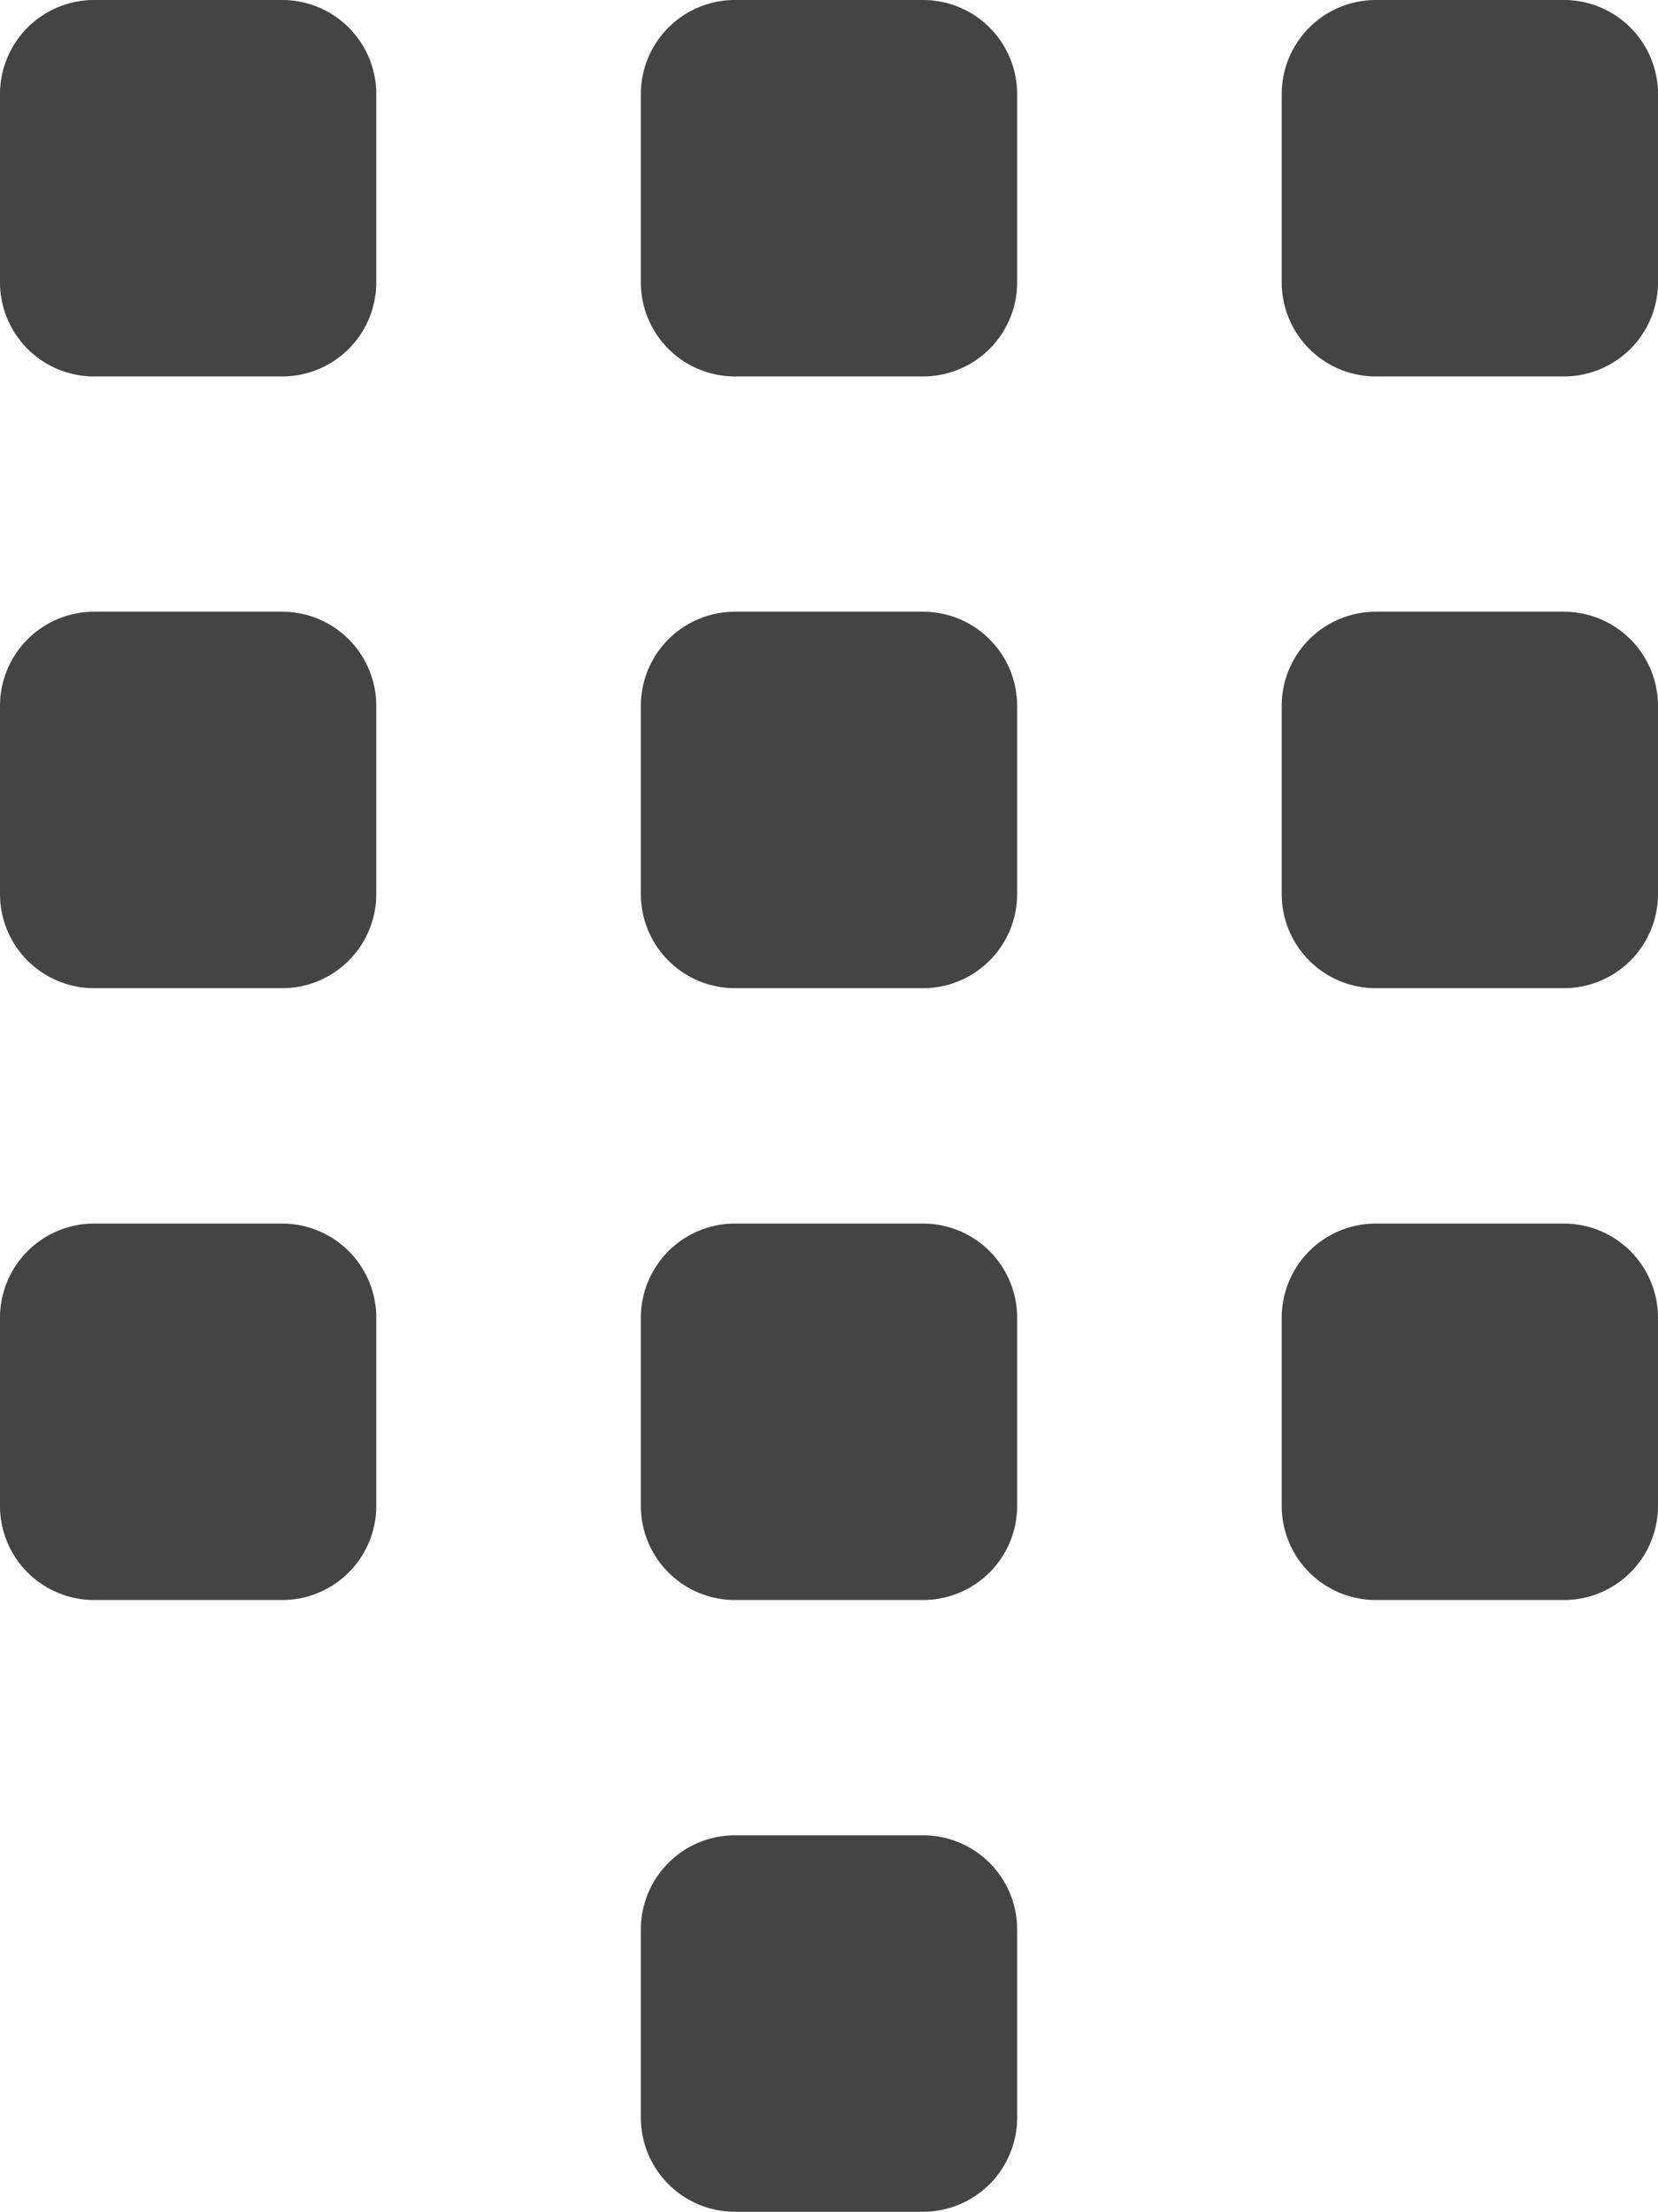
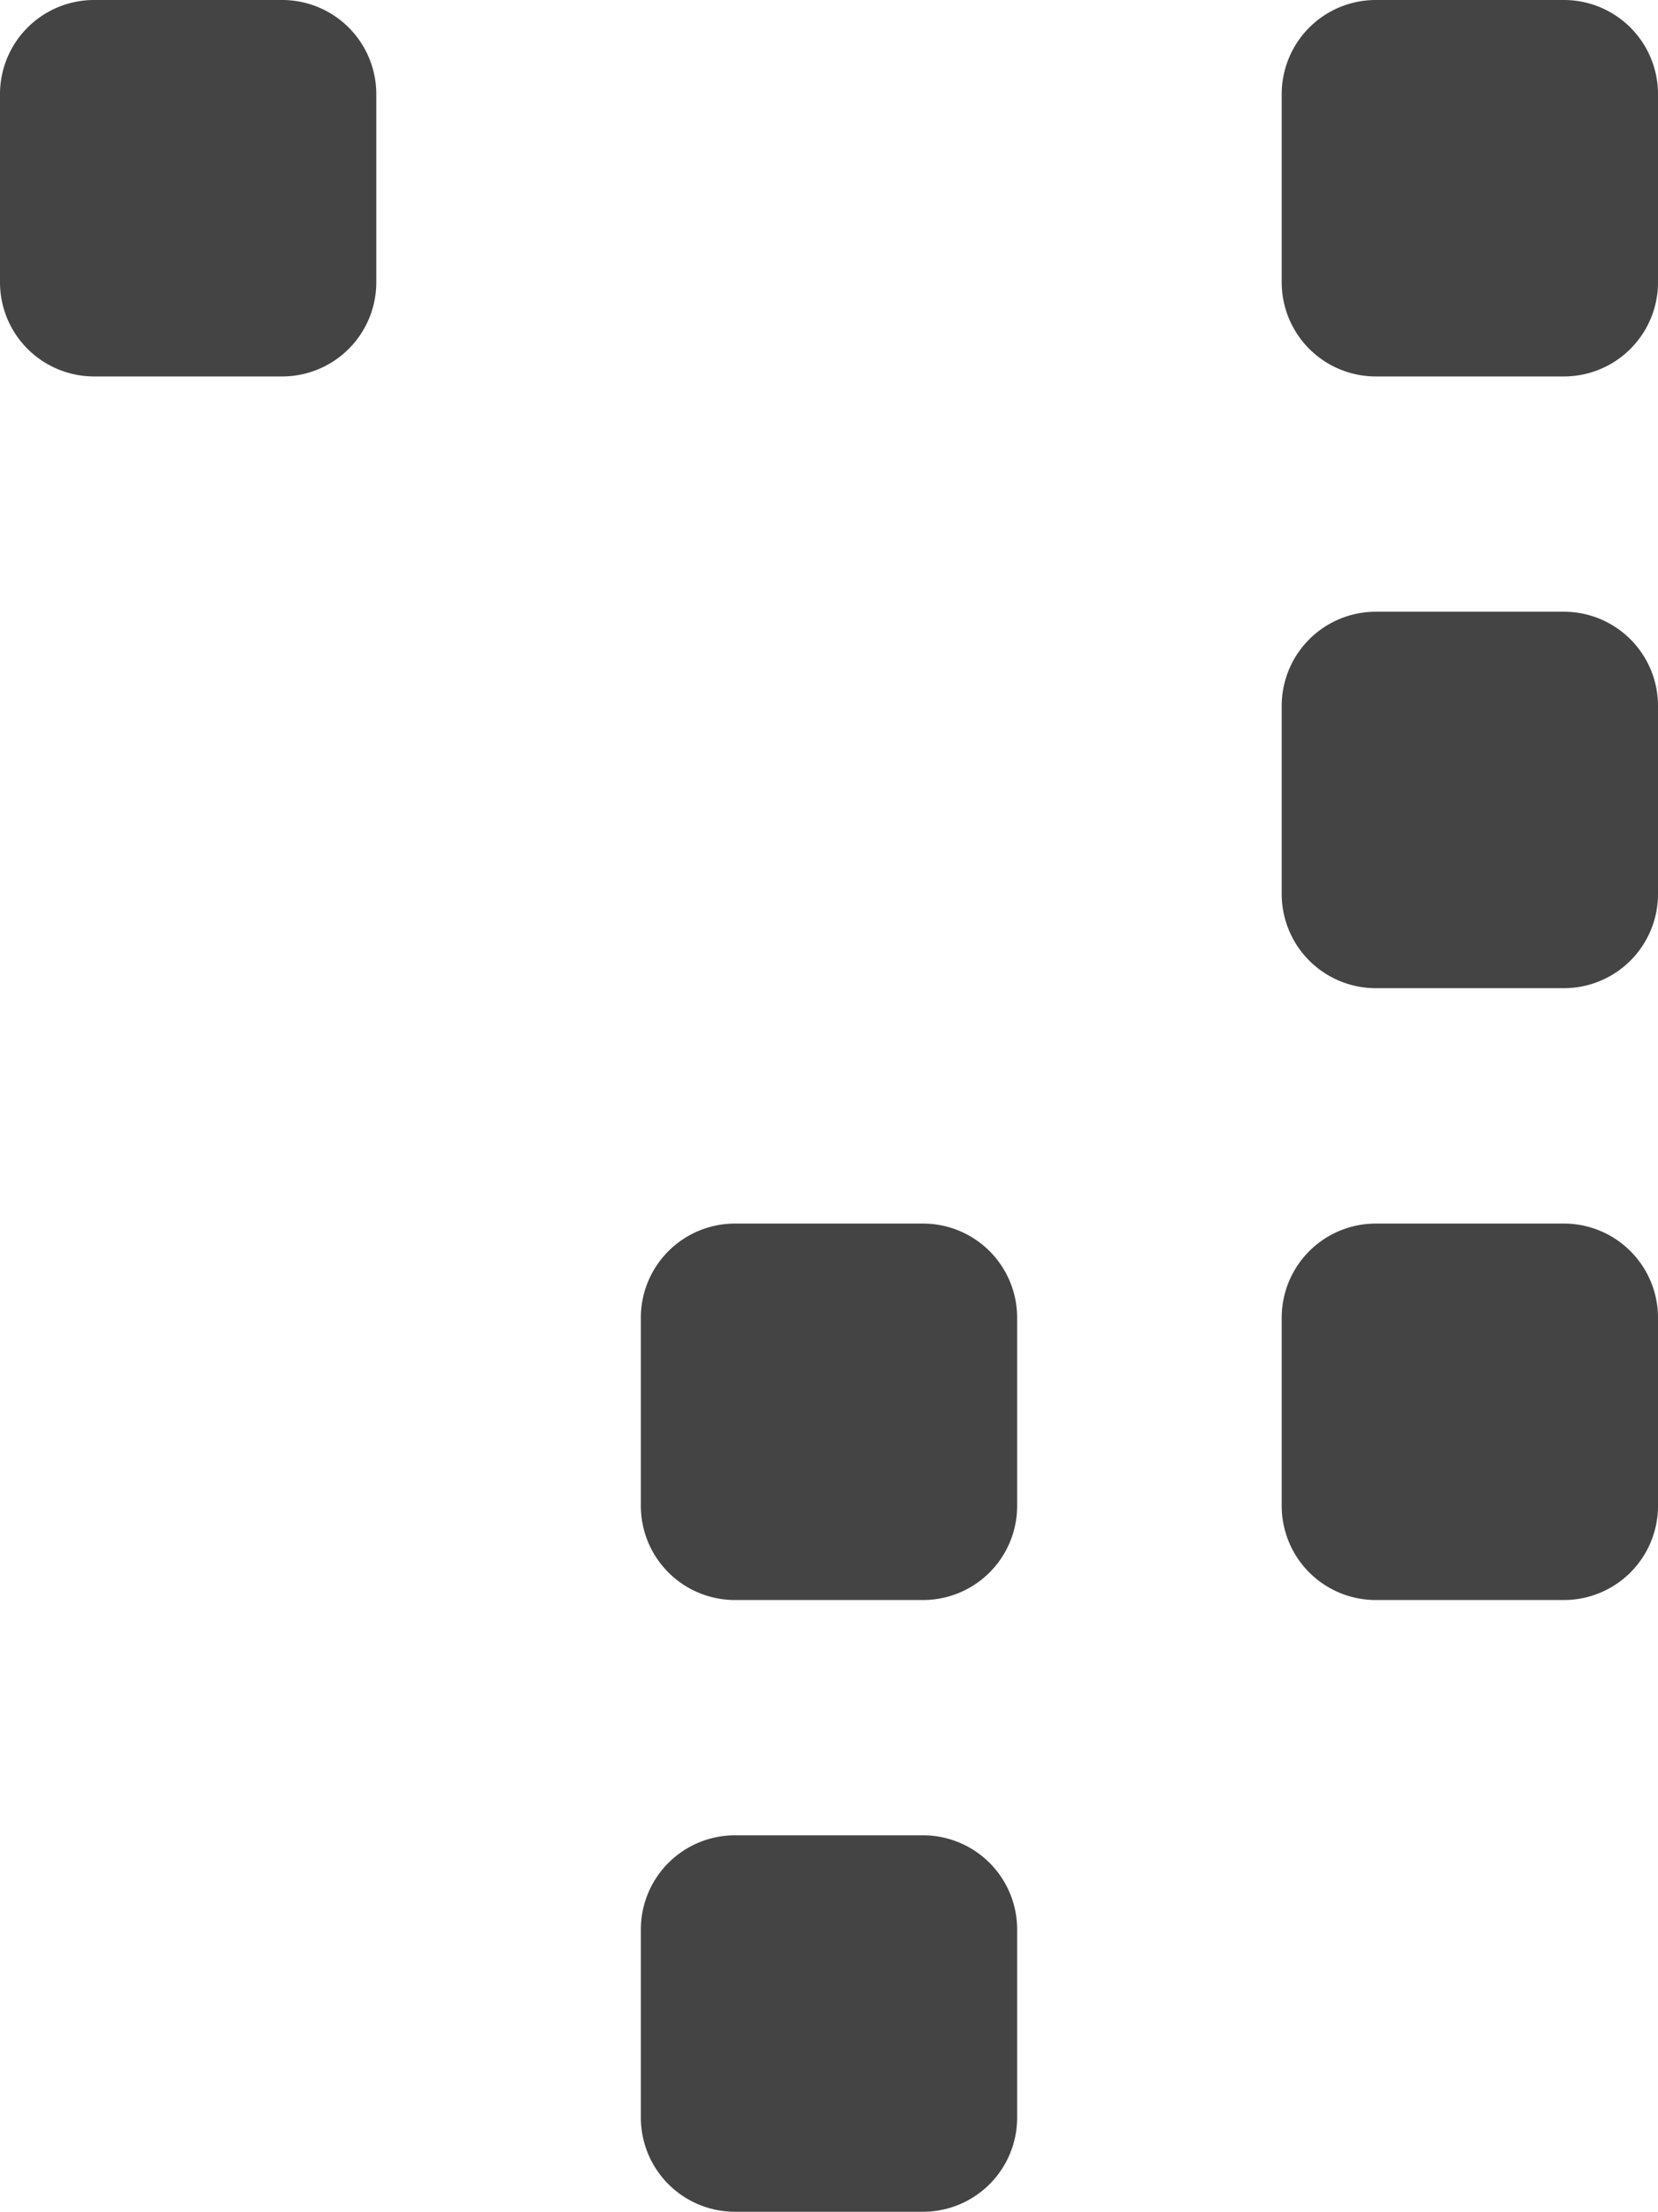
<svg xmlns="http://www.w3.org/2000/svg" id="unlock-method-pin" width="16.545" height="22.063" viewBox="0 0 16.545 22.063">
-   <path id="Path_24" data-name="Path 24" d="M.939,0H2.816a.939.939,0,0,1,.939.939V2.816a.939.939,0,0,1-.939.939H.939A.939.939,0,0,1,0,2.816V.939A.939.939,0,0,1,.939,0Z" transform="translate(6.395 6.102)" fill="#444" />
-   <path id="Path_23" data-name="Path 23" d="M.939,0H2.816a.939.939,0,0,1,.939.939V2.816a.939.939,0,0,1-.939.939H.939A.939.939,0,0,1,0,2.816V.939A.939.939,0,0,1,.939,0Z" transform="translate(6.395 0)" fill="#444" />
  <path id="Path_25" data-name="Path 25" d="M.939,0H2.816a.939.939,0,0,1,.939.939V2.816a.939.939,0,0,1-.939.939H.939A.939.939,0,0,1,0,2.816V.939A.939.939,0,0,1,.939,0Z" transform="translate(12.79 6.102)" fill="#444" />
  <path id="Path_21" data-name="Path 21" d="M.939,0H2.816a.939.939,0,0,1,.939.939V2.816a.939.939,0,0,1-.939.939H.939A.939.939,0,0,1,0,2.816V.939A.939.939,0,0,1,.939,0Z" transform="translate(12.79 0)" fill="#444" />
-   <path id="Path_26" data-name="Path 26" d="M.939,0H2.816a.939.939,0,0,1,.939.939V2.816a.939.939,0,0,1-.939.939H.939A.939.939,0,0,1,0,2.816V.939A.939.939,0,0,1,.939,0Z" transform="translate(0 6.102)" fill="#444" />
  <path id="Path_22" data-name="Path 22" d="M.939,0H2.816a.939.939,0,0,1,.939.939V2.816a.939.939,0,0,1-.939.939H.939A.939.939,0,0,1,0,2.816V.939A.939.939,0,0,1,.939,0Z" transform="translate(0 0)" fill="#444" />
  <path id="Path_27" data-name="Path 27" d="M.939,0H2.816a.939.939,0,0,1,.939.939V2.816a.939.939,0,0,1-.939.939H.939A.939.939,0,0,1,0,2.816V.939A.939.939,0,0,1,.939,0Z" transform="translate(6.395 12.205)" fill="#444" />
  <path id="Path_28" data-name="Path 28" d="M.939,0H2.816a.939.939,0,0,1,.939.939V2.816a.939.939,0,0,1-.939.939H.939A.939.939,0,0,1,0,2.816V.939A.939.939,0,0,1,.939,0Z" transform="translate(12.79 12.205)" fill="#444" />
  <path id="Path_30" data-name="Path 30" d="M.939,0H2.816a.939.939,0,0,1,.939.939V2.816a.939.939,0,0,1-.939.939H.939A.939.939,0,0,1,0,2.816V.939A.939.939,0,0,1,.939,0Z" transform="translate(6.395 18.307)" fill="#444" />
-   <path id="Path_29" data-name="Path 29" d="M.939,0H2.816a.939.939,0,0,1,.939.939V2.816a.939.939,0,0,1-.939.939H.939A.939.939,0,0,1,0,2.816V.939A.939.939,0,0,1,.939,0Z" transform="translate(0 12.205)" fill="#444" />
</svg>